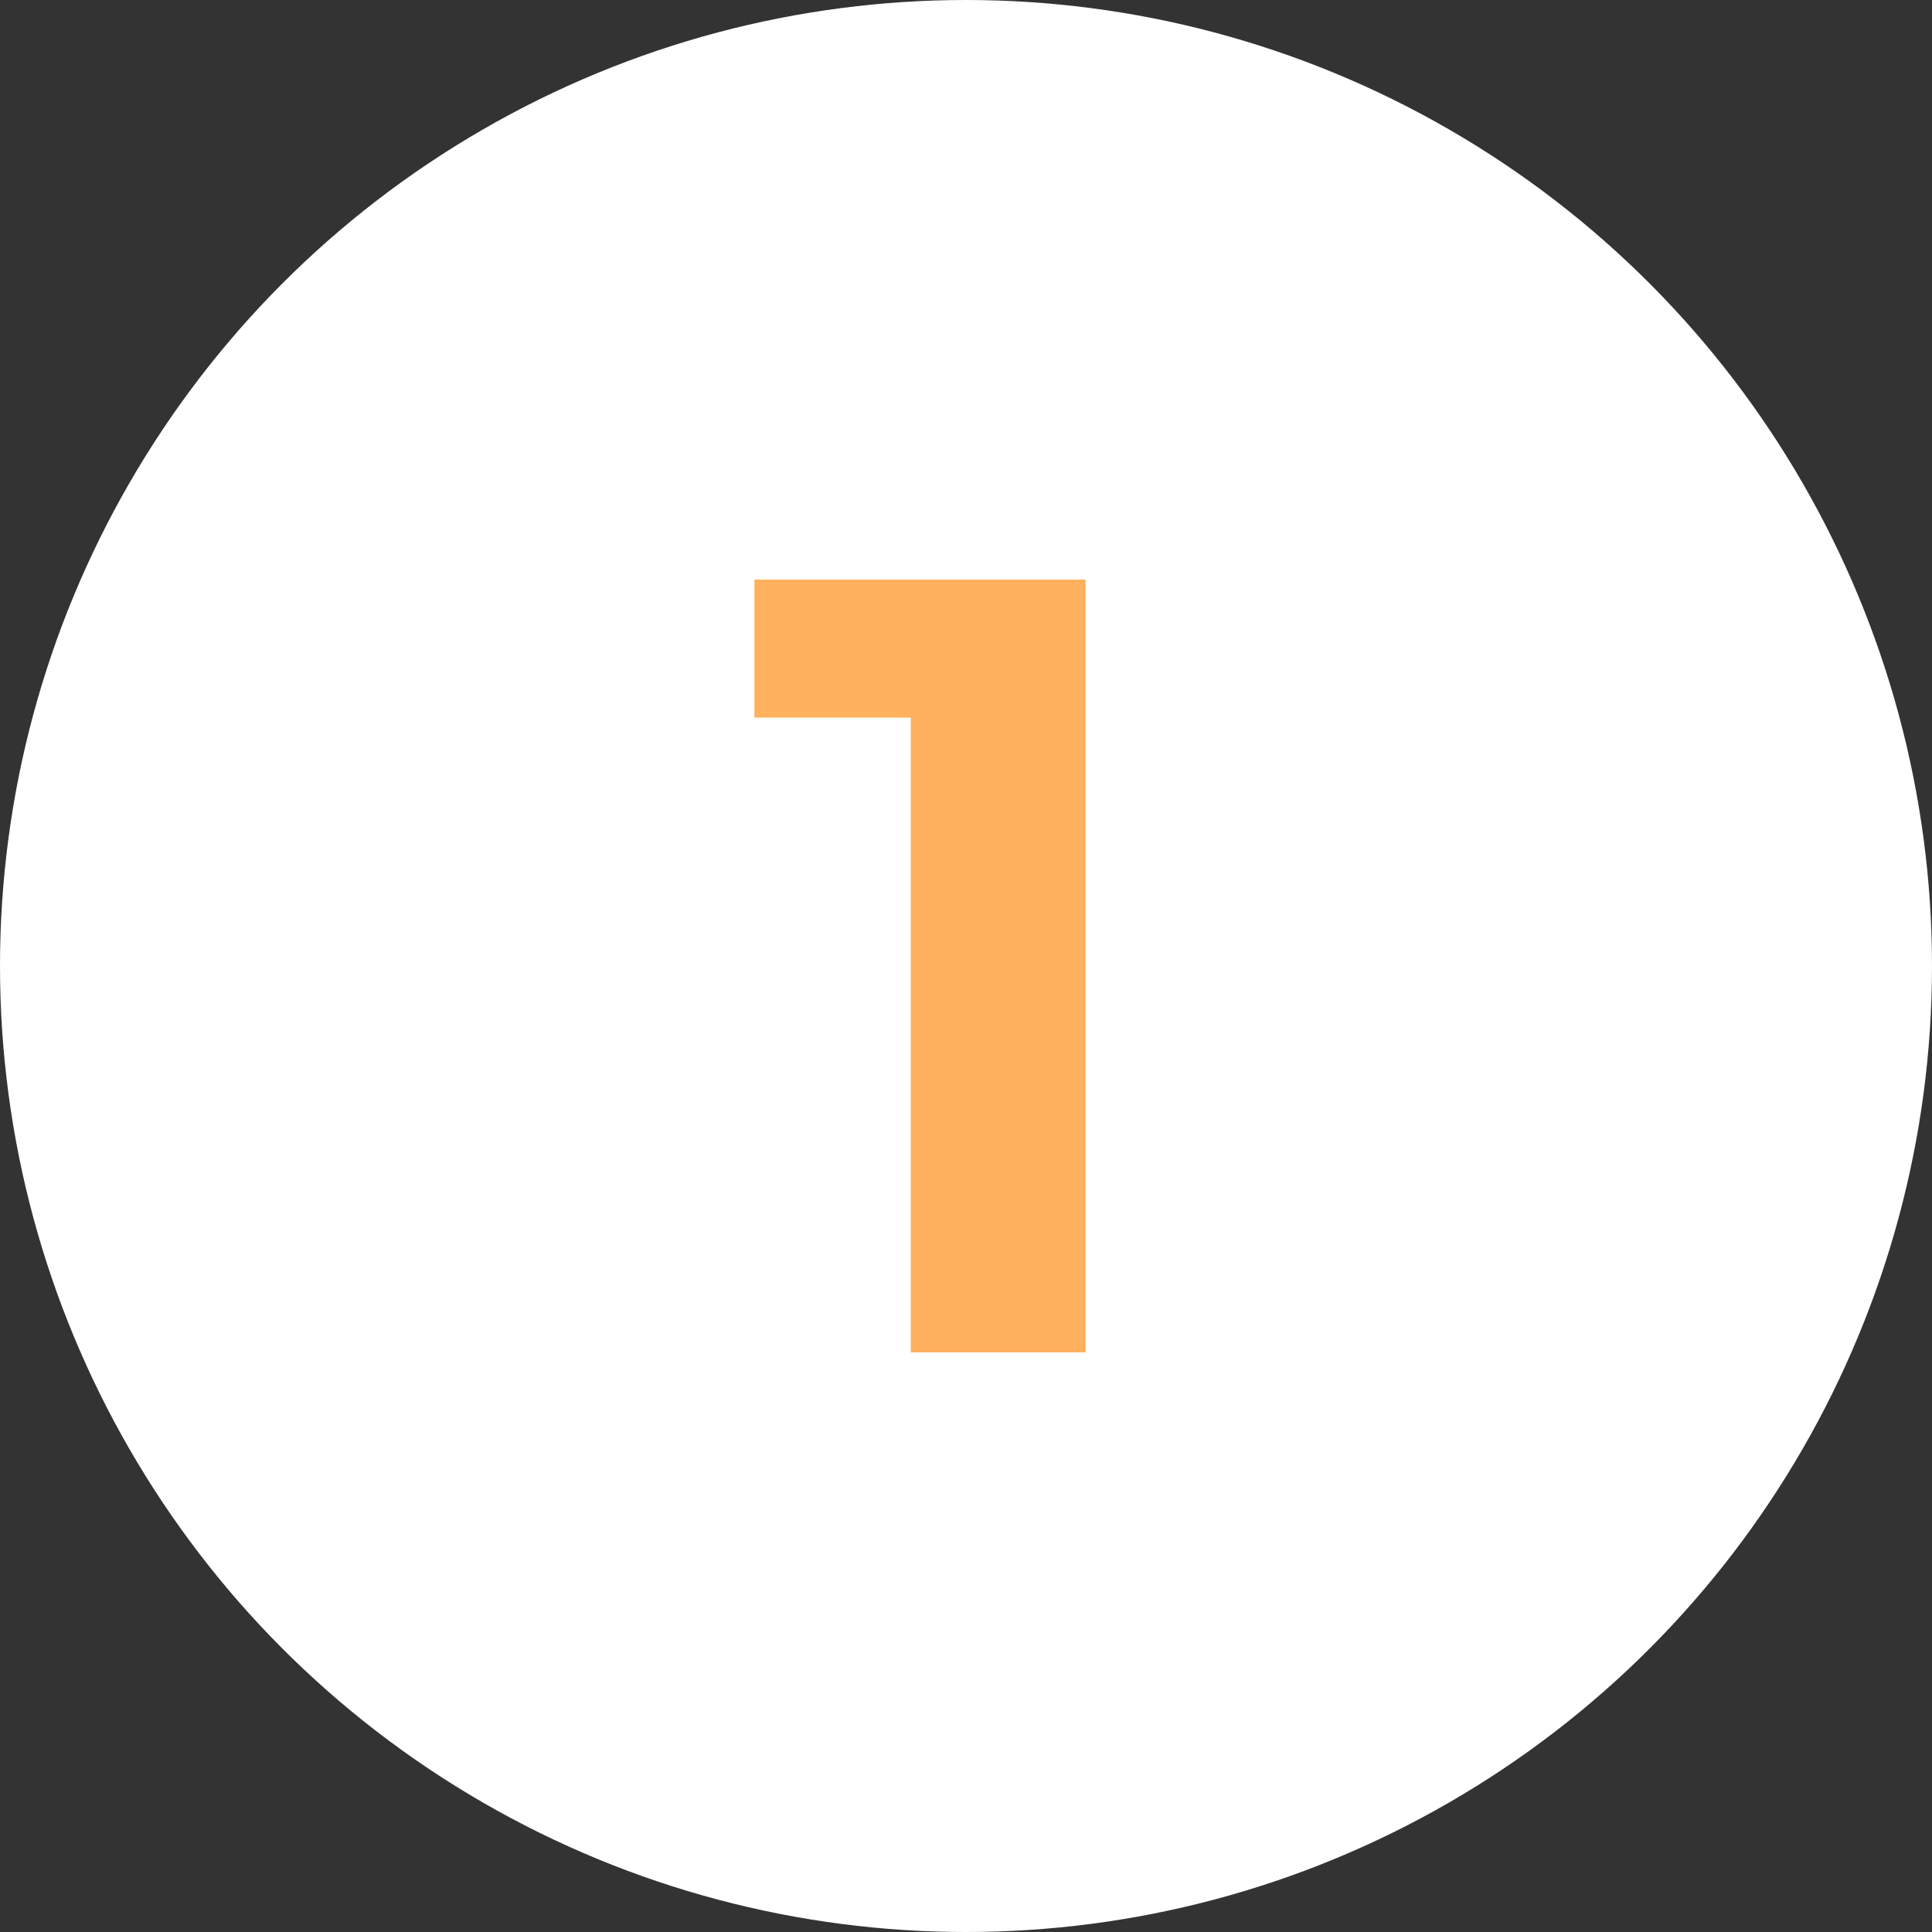
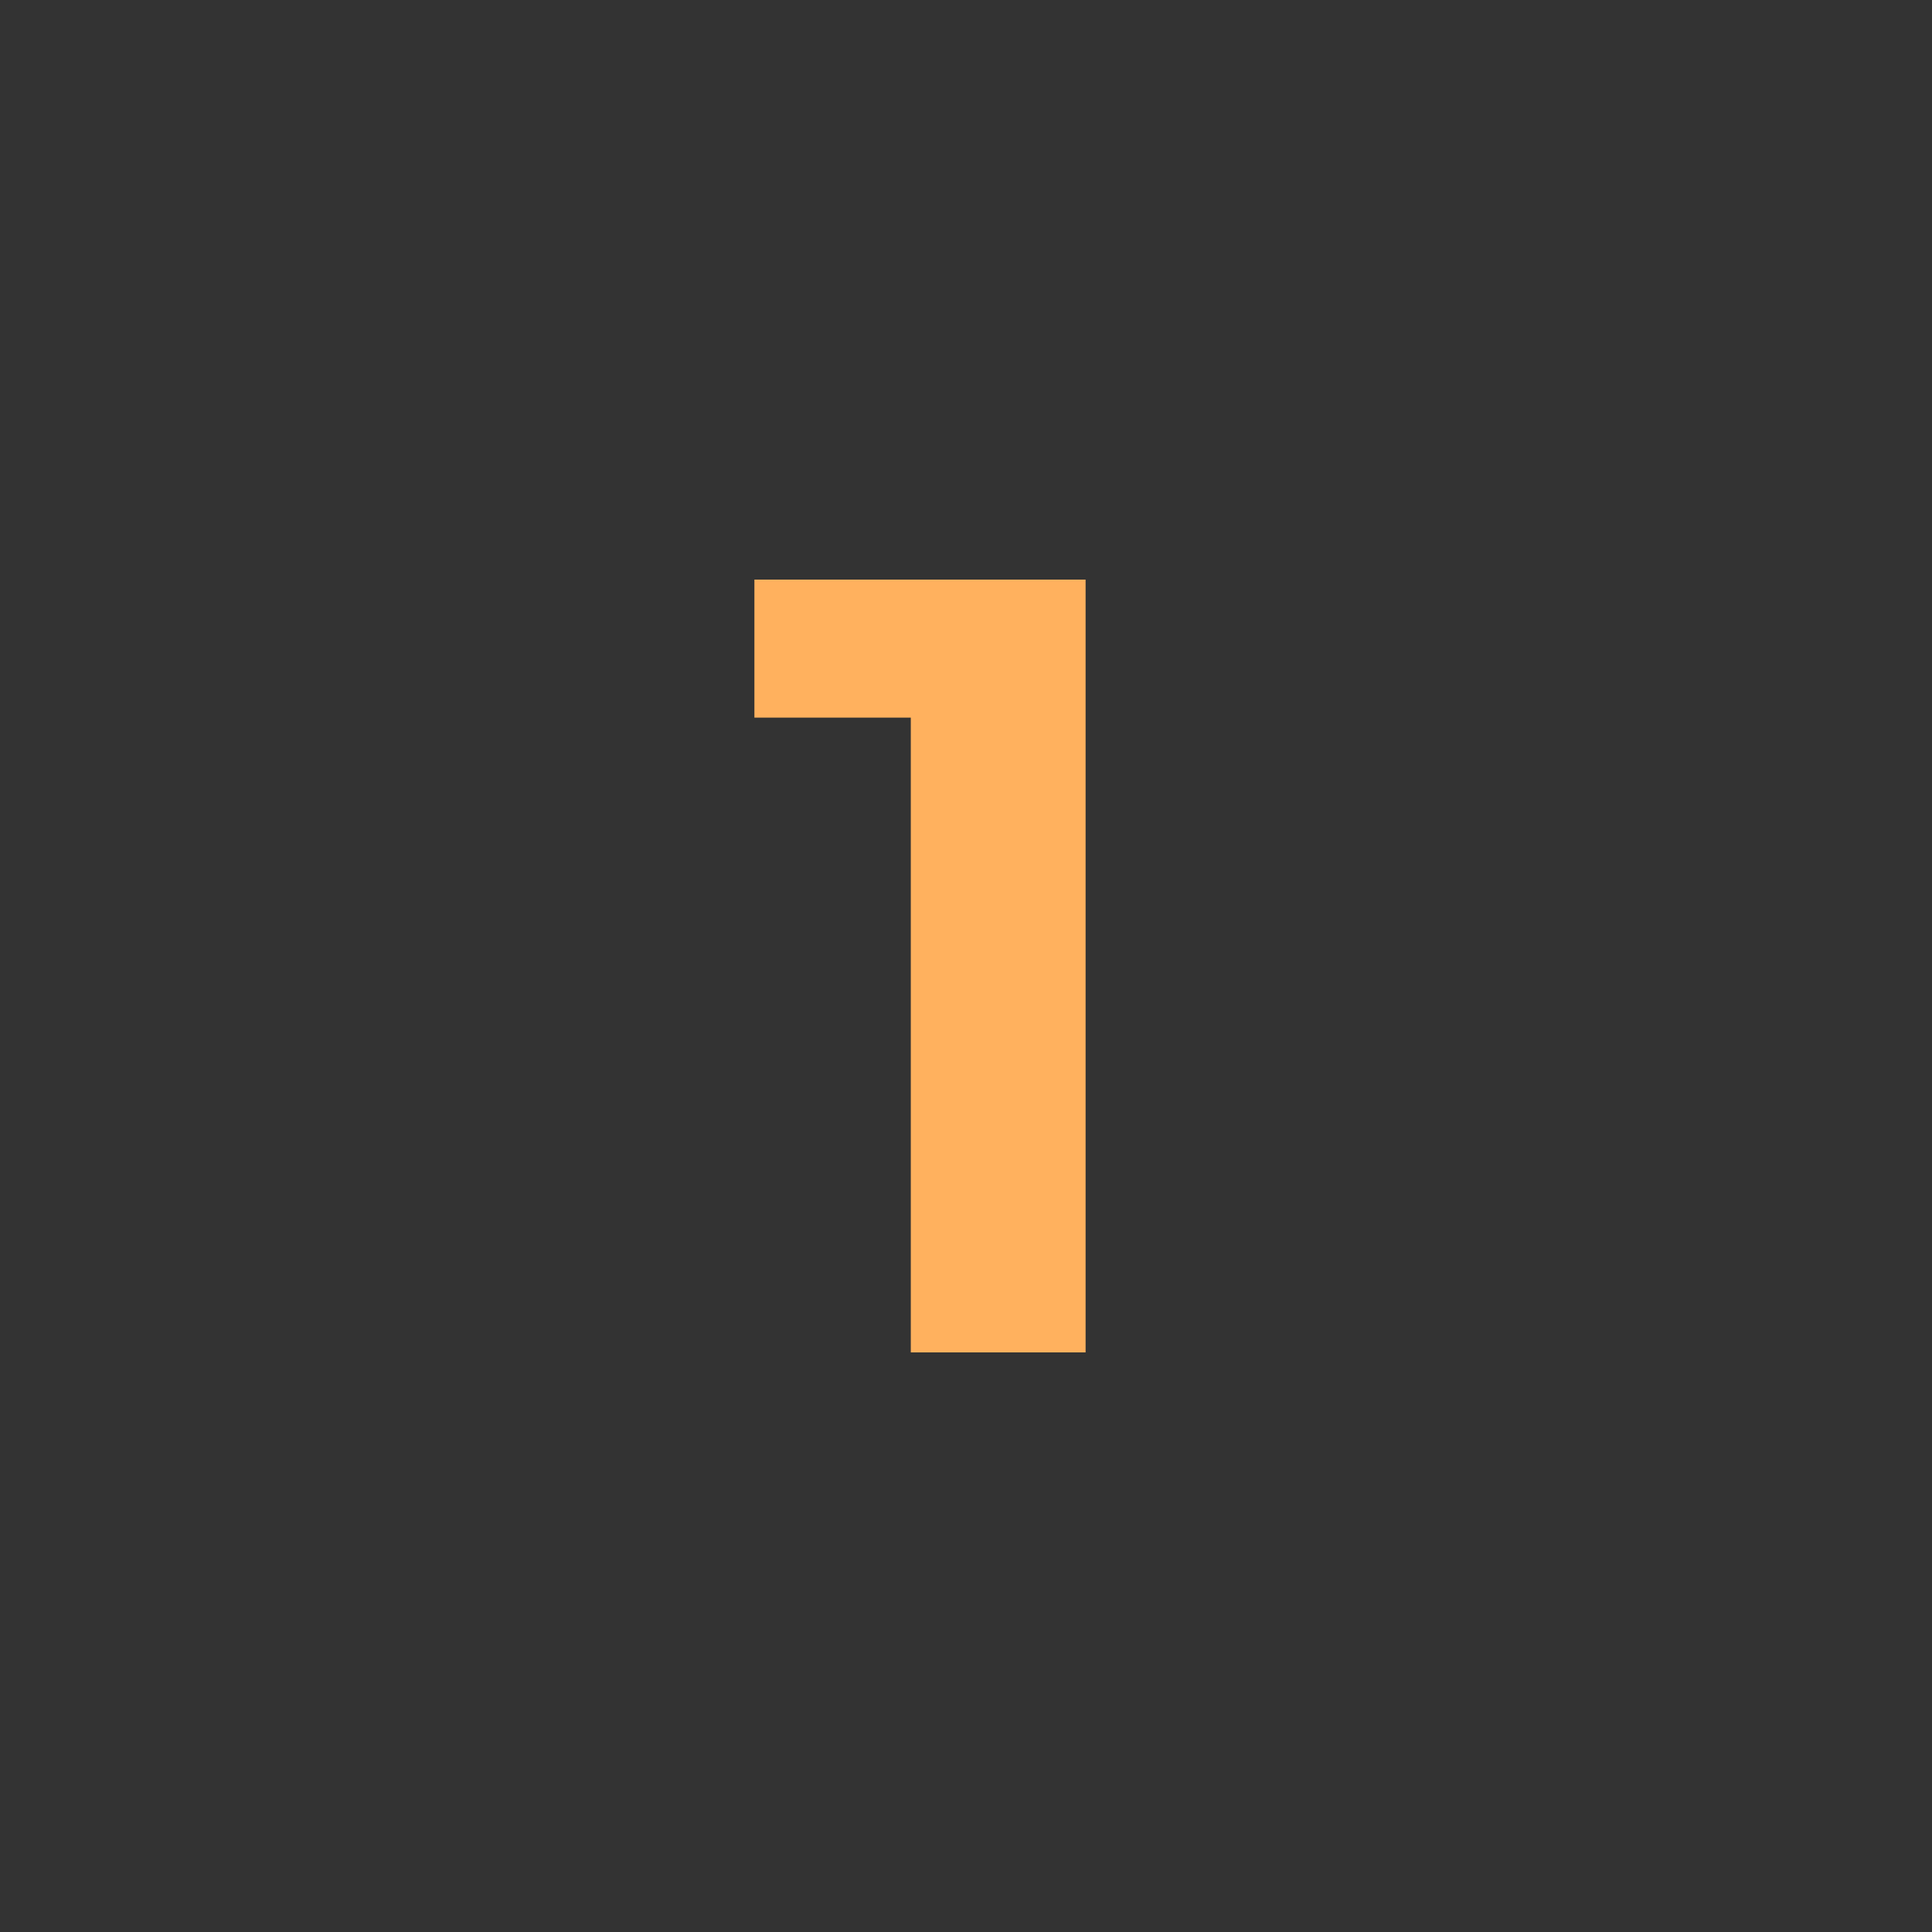
<svg xmlns="http://www.w3.org/2000/svg" id="Layer_1" x="0px" y="0px" viewBox="0 0 21 21" style="enable-background:new 0 0 21 21;" xml:space="preserve">
  <rect x="0" y="0" width="21" height="21" fill="#333333" stroke="none" />
  <style type="text/css"> .st0{fill:#FFFFFF;} .st1{fill:#FFB15E;} </style>
  <g>
-     <circle class="st0" cx="10.5" cy="10.5" r="10.5" />
    <g>
      <path class="st1" d="M9.9,14.7V7l0.8,0.8H8.2V6.3h3.6v8.4H9.9z" />
    </g>
  </g>
</svg>